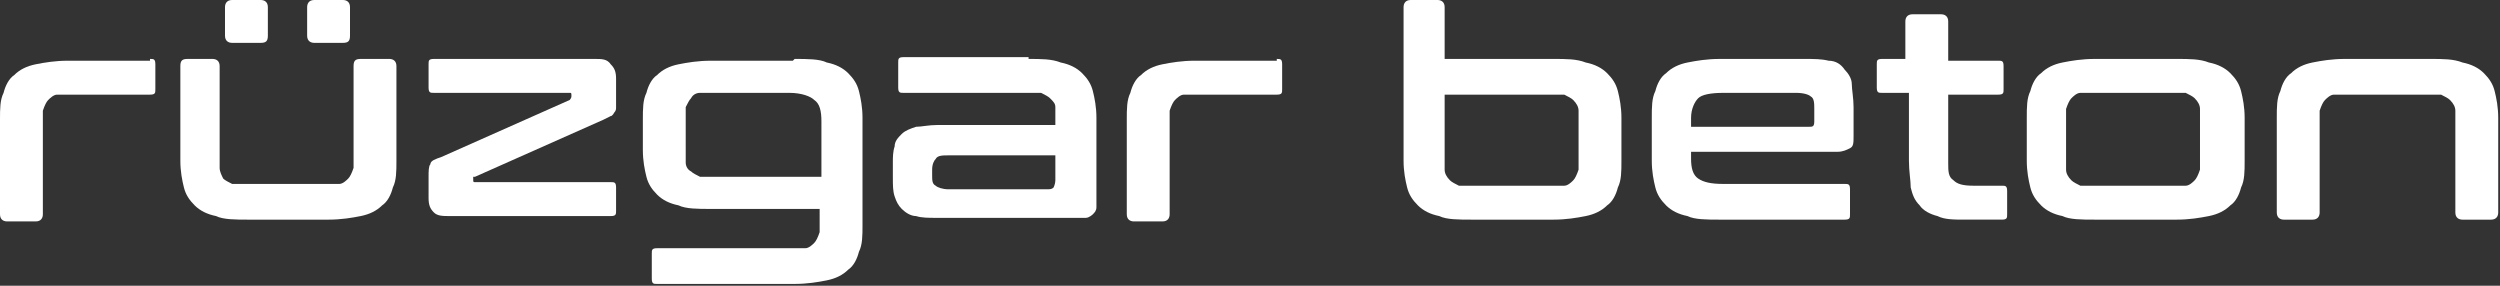
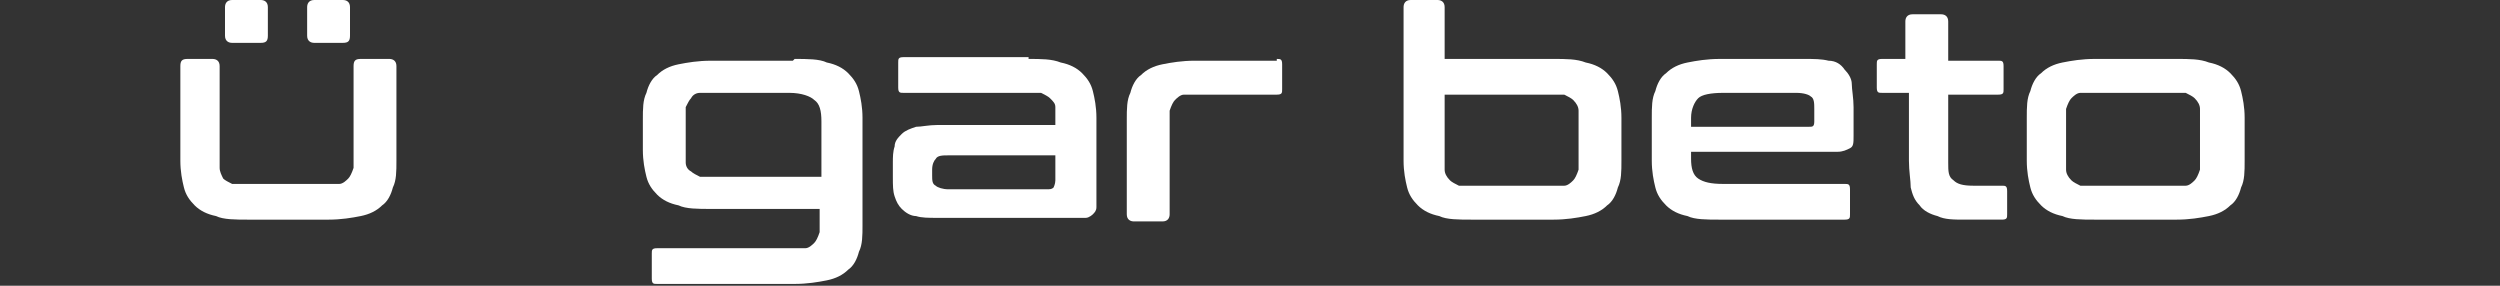
<svg xmlns="http://www.w3.org/2000/svg" id="katman_1" version="1.1" viewBox="0 0 140 16">
  <rect x="0" y="0" width="140" height="16" fill="#333333" stroke="none" />
  <defs>
    <style>
      .st0 {
        fill: #fff;
      }
    </style>
  </defs>
-   <path class="st0" d="M8.4,3.3c.2,0,.3,0,.3.3v1.4c0,.2,0,.3-.3.3h-4.3c-.3,0-.6,0-.9,0-.2,0-.4.2-.5.3-.1.1-.2.3-.3.6,0,.2,0,.5,0,.9v4.9c0,.2-.1.4-.4.4H.4c-.2,0-.4-.1-.4-.4v-5.3c0-.6,0-1.1.2-1.5.1-.4.3-.8.6-1,.3-.3.7-.5,1.2-.6.5-.1,1.1-.2,1.8-.2h4.6Z" />
  <path class="st0" d="M11.9,3.3c.2,0,.4.1.4.4v4.8c0,.4,0,.6,0,.9,0,.2.1.4.2.6.1.1.3.2.5.3.2,0,.5,0,.9,0h4.2c.4,0,.7,0,.9,0,.2,0,.4-.2.5-.3.1-.1.2-.3.3-.6,0-.2,0-.5,0-.9V3.7c0-.3.1-.4.4-.4h1.6c.2,0,.4.1.4.4v5.3c0,.6,0,1.1-.2,1.5-.1.4-.3.8-.6,1-.3.3-.7.5-1.2.6-.5.1-1.1.2-1.8.2h-4.5c-.7,0-1.4,0-1.8-.2-.5-.1-.9-.3-1.2-.6-.3-.3-.5-.6-.6-1-.1-.4-.2-.9-.2-1.5V3.7c0-.3.1-.4.4-.4h1.6ZM14.6,0c.2,0,.4.1.4.4v1.6c0,.3-.1.4-.4.4h-1.6c-.2,0-.4-.1-.4-.4V.4c0-.2.1-.4.4-.4h1.6ZM19.2,0c.2,0,.4.1.4.4v1.6c0,.3-.1.4-.4.4h-1.6c-.2,0-.4-.1-.4-.4V.4c0-.2.1-.4.4-.4h1.6Z" />
-   <path class="st0" d="M33.3,3.3c.4,0,.7,0,.9.3.2.2.3.4.3.8v1.2c0,.2,0,.3,0,.4,0,.1,0,.2-.1.3,0,0-.1.2-.2.2,0,0-.2.1-.4.2l-7.2,3.2c0,0,0,0-.1,0,0,0,0,0,0,.1h0c0,.2,0,.2.1.2h7.6c.2,0,.3,0,.3.3v1.3c0,.2,0,.3-.3.3h-9c-.4,0-.7,0-.9-.2s-.3-.4-.3-.8v-1.2c0-.3,0-.6.1-.7,0-.2.3-.3.6-.4l7.2-3.2c0,0,.1-.1.1-.2h0c0-.2,0-.2-.1-.2h-7.6c-.2,0-.3,0-.3-.3v-1.3c0-.2,0-.3.3-.3h9Z" />
  <path class="st0" d="M44.5,3.3c.7,0,1.4,0,1.8.2.5.1.9.3,1.2.6.3.3.5.6.6,1,.1.4.2.9.2,1.5v6c0,.6,0,1.1-.2,1.5-.1.4-.3.8-.6,1-.3.3-.7.5-1.2.6-.5.1-1.1.2-1.8.2h-7.7c-.2,0-.3,0-.3-.3v-1.4c0-.2,0-.3.3-.3h7.4c.4,0,.7,0,.9,0,.2,0,.4-.2.5-.3.1-.1.2-.3.3-.6,0-.2,0-.5,0-.9v-.4h-6.1c-.7,0-1.4,0-1.8-.2-.5-.1-.9-.3-1.2-.6-.3-.3-.5-.6-.6-1-.1-.4-.2-.9-.2-1.5v-1.7c0-.6,0-1.1.2-1.5.1-.4.3-.8.6-1,.3-.3.7-.5,1.2-.6.5-.1,1.1-.2,1.8-.2h4.6ZM38.4,8.4c0,.3,0,.5,0,.7,0,.2.1.4.3.5.1.1.3.2.5.3.2,0,.5,0,.9,0h5.9v-3.1c0-.6-.1-1-.4-1.2-.2-.2-.7-.4-1.4-.4h-4.1c-.3,0-.6,0-.9,0-.2,0-.4.1-.5.3-.1.1-.2.3-.3.5,0,.2,0,.4,0,.7v1.6Z" />
  <path class="st0" d="M57.6,3.3c.7,0,1.3,0,1.8.2.5.1.9.3,1.2.6.3.3.5.6.6,1,.1.4.2.9.2,1.5v4.4c0,.3,0,.5,0,.6,0,.2-.1.3-.2.4,0,0-.2.2-.4.2-.2,0-.3,0-.6,0h-7.7c-.5,0-.9,0-1.2-.1-.3,0-.6-.2-.8-.4-.2-.2-.3-.4-.4-.7s-.1-.6-.1-1.1v-.8c0-.3,0-.6.1-.9,0-.3.2-.5.4-.7.2-.2.5-.3.8-.4.3,0,.7-.1,1.2-.1h6.6v-.3c0-.3,0-.5,0-.7,0-.2-.1-.3-.3-.5-.1-.1-.3-.2-.5-.3-.2,0-.5,0-.9,0h-6.8c-.2,0-.3,0-.3-.3v-1.4c0-.2,0-.3.3-.3h7ZM58.6,10.6c.2,0,.3,0,.4-.1,0,0,.1-.2.1-.4v-1.4h-6c-.3,0-.6,0-.7.2-.1.1-.2.3-.2.6v.3c0,.3,0,.5.2.6.1.1.4.2.7.2h5.5Z" />
  <path class="st0" d="M71.5,3.3c.2,0,.3,0,.3.3v1.4c0,.2,0,.3-.3.3h-4.3c-.3,0-.6,0-.9,0-.2,0-.4.2-.5.3-.1.1-.2.3-.3.6,0,.2,0,.5,0,.9v4.9c0,.2-.1.4-.4.4h-1.6c-.2,0-.4-.1-.4-.4v-5.3c0-.6,0-1.1.2-1.5.1-.4.3-.8.6-1,.3-.3.7-.5,1.2-.6.5-.1,1.1-.2,1.8-.2h4.6Z" />
  <path class="st0" d="M80.5,0c.2,0,.4.1.4.4v2.9h6.1c.7,0,1.3,0,1.8.2.5.1.9.3,1.2.6.3.3.5.6.6,1,.1.4.2.9.2,1.5v2.4c0,.6,0,1.1-.2,1.5-.1.4-.3.8-.6,1-.3.3-.7.5-1.2.6-.5.1-1.1.2-1.8.2h-4.6c-.7,0-1.4,0-1.8-.2-.5-.1-.9-.3-1.2-.6-.3-.3-.5-.6-.6-1-.1-.4-.2-.9-.2-1.5V.4c0-.2.1-.4.4-.4h1.6ZM80.9,5.3v3.3c0,.4,0,.6,0,.9,0,.2.1.4.3.6.1.1.3.2.5.3.2,0,.5,0,.9,0h4.1c.4,0,.7,0,.9,0,.2,0,.4-.2.5-.3.1-.1.2-.3.3-.6,0-.2,0-.5,0-.9v-1.5c0-.3,0-.6,0-.9,0-.2-.1-.4-.3-.6-.1-.1-.3-.2-.5-.3-.2,0-.5,0-.9,0h-5.9Z" />
  <path class="st0" d="M101,3.3c.6,0,1,0,1.4.1.4,0,.7.2.9.5.2.2.4.5.4.8,0,.3.1.8.1,1.3v1.6c0,.4,0,.6-.2.7-.2.1-.4.2-.7.2h-8.2v.4c0,.5.1.9.4,1.1s.7.3,1.4.3h6.8c.2,0,.3,0,.3.3v1.4c0,.2,0,.3-.3.3h-7c-.7,0-1.4,0-1.8-.2-.5-.1-.9-.3-1.2-.6-.3-.3-.5-.6-.6-1-.1-.4-.2-.9-.2-1.5v-2.4c0-.6,0-1.1.2-1.5.1-.4.3-.8.6-1,.3-.3.7-.5,1.2-.6.5-.1,1.1-.2,1.8-.2h4.8ZM94.7,7.1h6.6c.2,0,.3,0,.3-.3v-.7c0-.3,0-.6-.2-.7-.1-.1-.4-.2-.8-.2h-4.1c-.7,0-1.2.1-1.4.3-.2.2-.4.6-.4,1.1v.4Z" />
  <path class="st0" d="M106.7,3.3V1.2c0-.2.1-.4.4-.4h1.6c.2,0,.4.1.4.4v2.2h2.8c.2,0,.3,0,.3.3v1.3c0,.2,0,.3-.3.3h-2.8v3.8c0,.5,0,.8.3,1,.2.2.5.3,1.1.3h1.6c.2,0,.3,0,.3.3v1.3c0,.2,0,.3-.3.3h-2c-.7,0-1.2,0-1.6-.2-.4-.1-.8-.3-1-.6-.3-.3-.4-.6-.5-1,0-.4-.1-.9-.1-1.5v-3.8h-1.5c-.2,0-.3,0-.3-.3v-1.3c0-.2,0-.3.3-.3h1.5Z" />
  <path class="st0" d="M121.9,3.3c.7,0,1.3,0,1.8.2.5.1.9.3,1.2.6.3.3.5.6.6,1,.1.4.2.9.2,1.5v2.4c0,.6,0,1.1-.2,1.5-.1.4-.3.8-.6,1-.3.3-.7.5-1.2.6-.5.1-1.1.2-1.8.2h-4.6c-.7,0-1.4,0-1.8-.2-.5-.1-.9-.3-1.2-.6-.3-.3-.5-.6-.6-1-.1-.4-.2-.9-.2-1.5v-2.4c0-.6,0-1.1.2-1.5.1-.4.3-.8.6-1,.3-.3.7-.5,1.2-.6.5-.1,1.1-.2,1.8-.2h4.6ZM115.7,8.6c0,.4,0,.6,0,.9,0,.2.1.4.3.6.1.1.3.2.5.3.2,0,.5,0,.9,0h4.1c.4,0,.7,0,.9,0,.2,0,.4-.2.5-.3s.2-.3.3-.6c0-.2,0-.5,0-.9v-1.6c0-.3,0-.6,0-.9,0-.2-.1-.4-.3-.6-.1-.1-.3-.2-.5-.3-.2,0-.5,0-.9,0h-4.1c-.3,0-.6,0-.9,0-.2,0-.4.2-.5.3-.1.1-.2.3-.3.6,0,.2,0,.5,0,.9v1.6Z" />
-   <path class="st0" d="M136.1,3.3c.7,0,1.3,0,1.8.2.5.1.9.3,1.2.6.3.3.5.6.6,1,.1.4.2.9.2,1.5v5.3c0,.2-.1.4-.4.4h-1.6c-.2,0-.4-.1-.4-.4v-4.8c0-.3,0-.6,0-.9,0-.2-.1-.4-.3-.6-.1-.1-.3-.2-.5-.3-.2,0-.5,0-.8,0h-4.3c-.3,0-.6,0-.9,0-.2,0-.4.2-.5.3-.1.1-.2.3-.3.6,0,.2,0,.5,0,.9v4.8c0,.2-.1.4-.4.4h-1.6c-.2,0-.4-.1-.4-.4v-5.3c0-.6,0-1.1.2-1.5.1-.4.3-.8.6-1,.3-.3.7-.5,1.2-.6.5-.1,1.1-.2,1.8-.2h4.7Z" />
</svg>